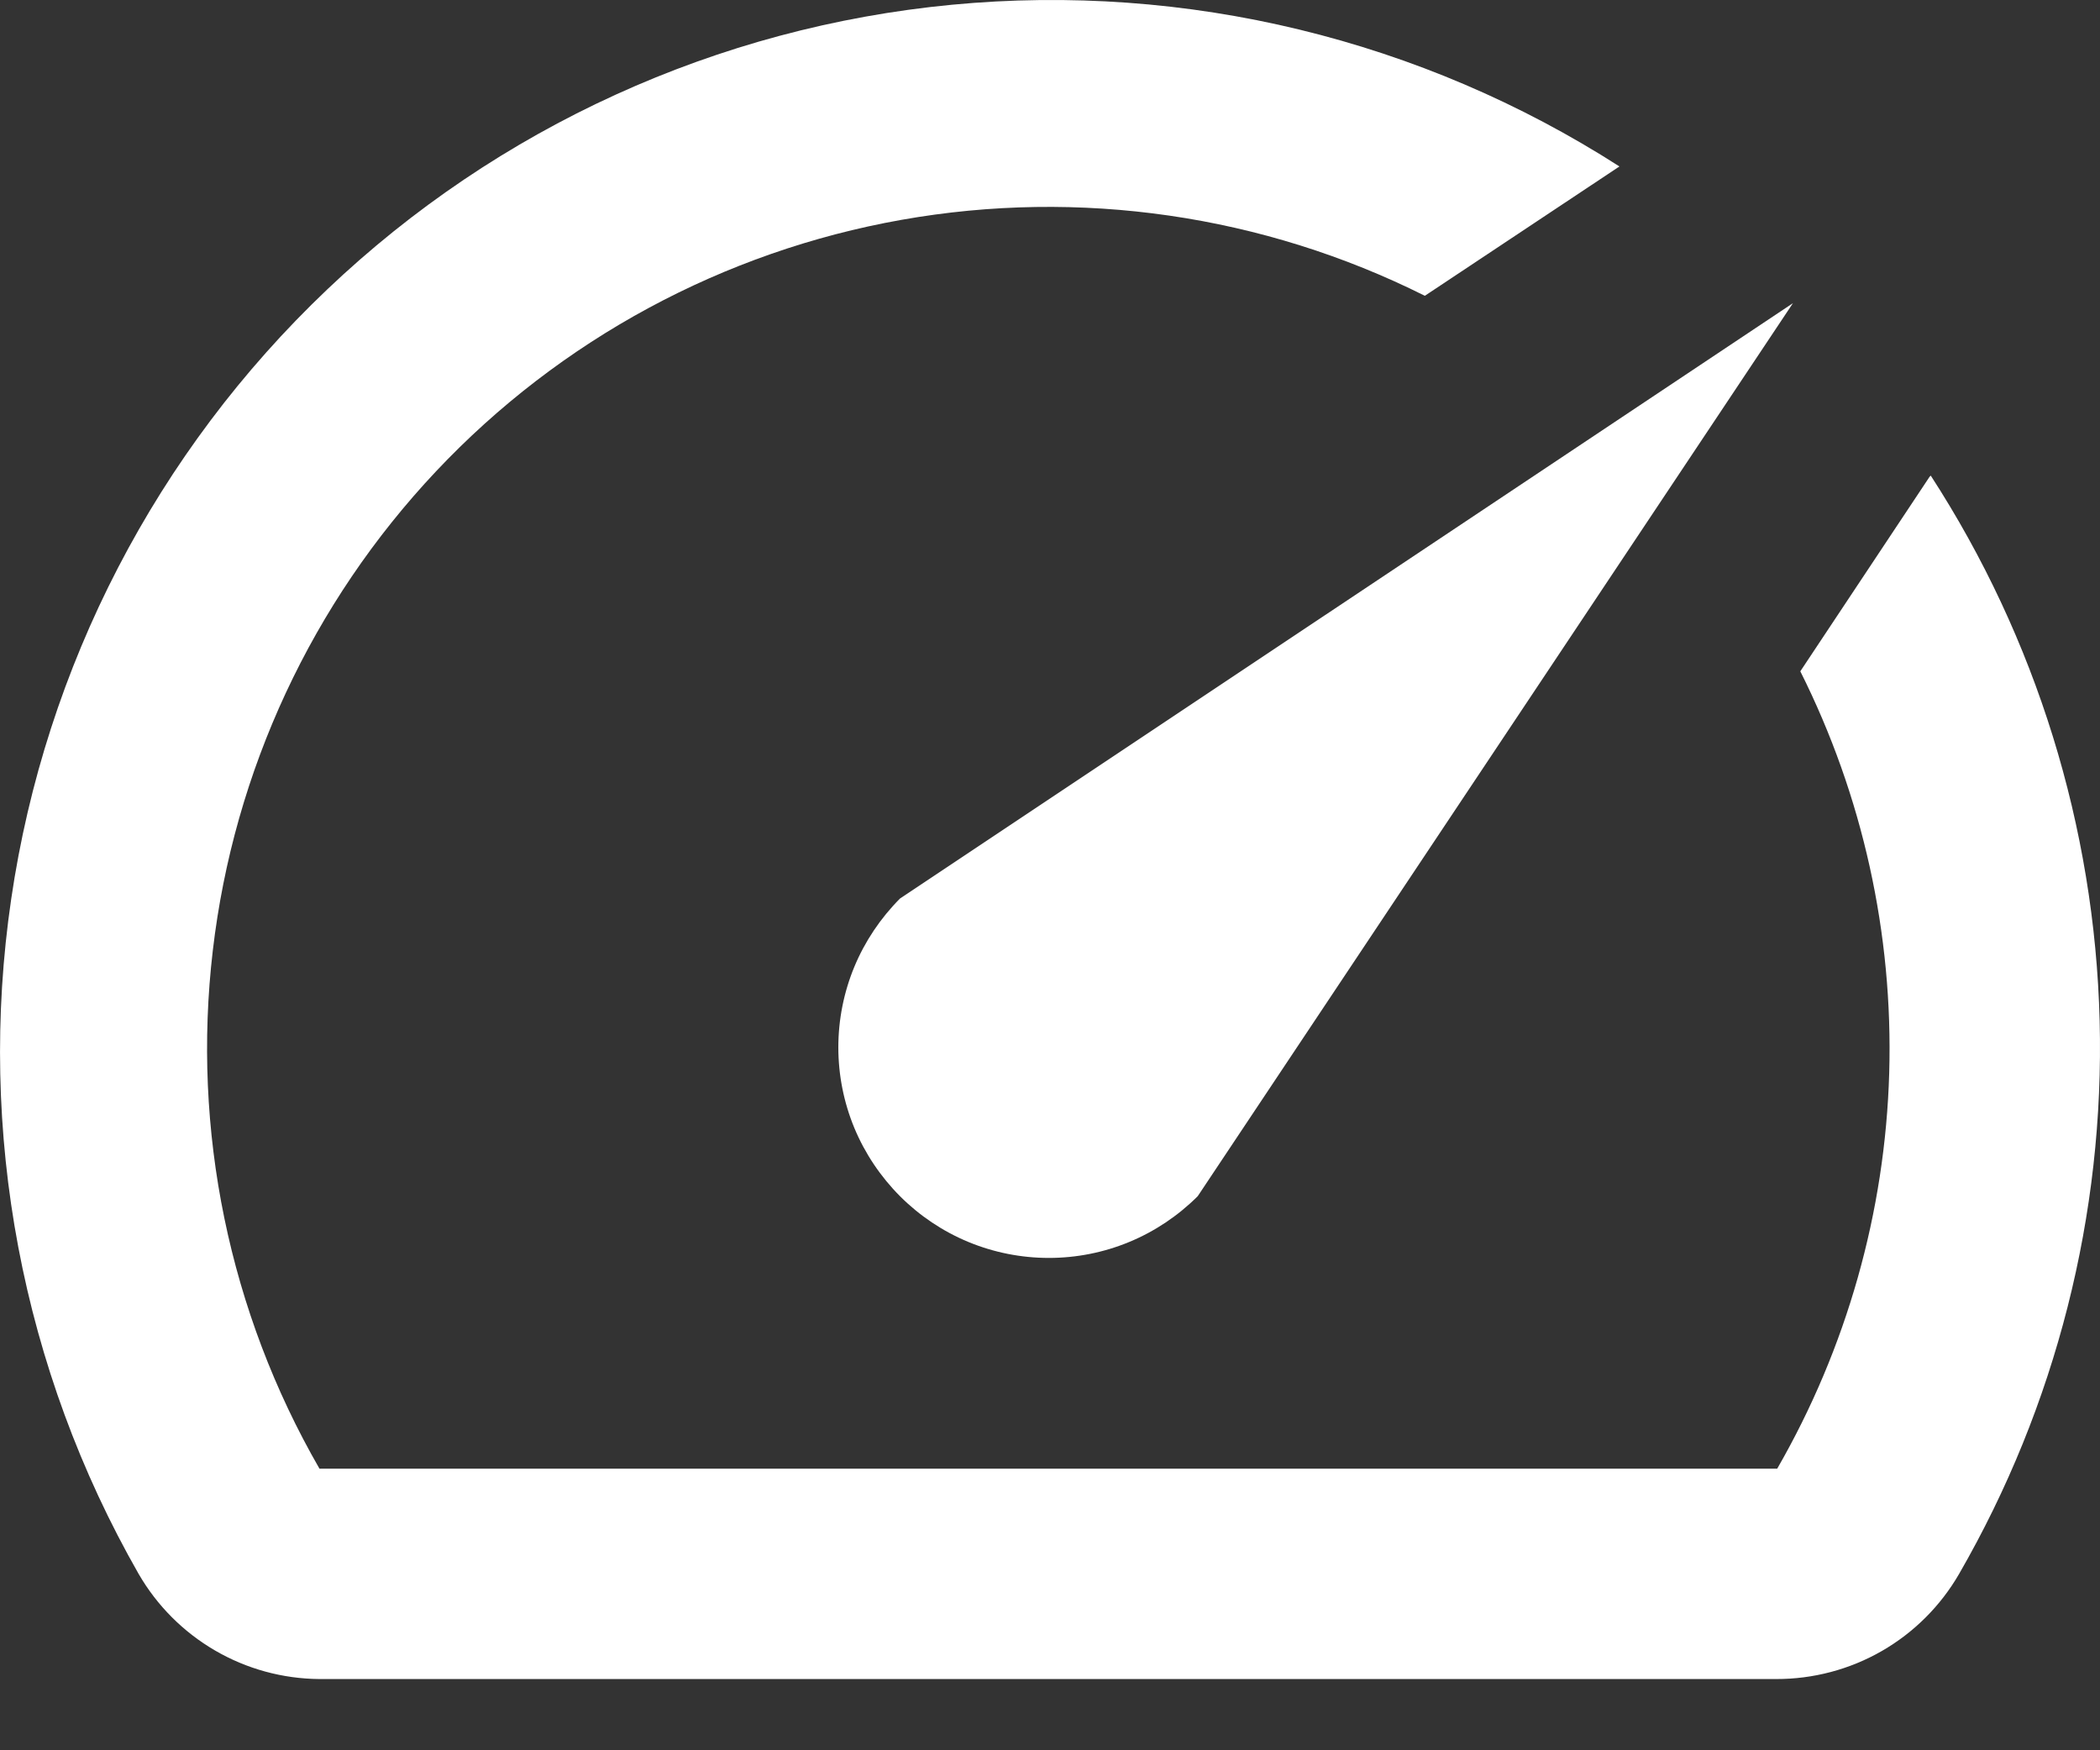
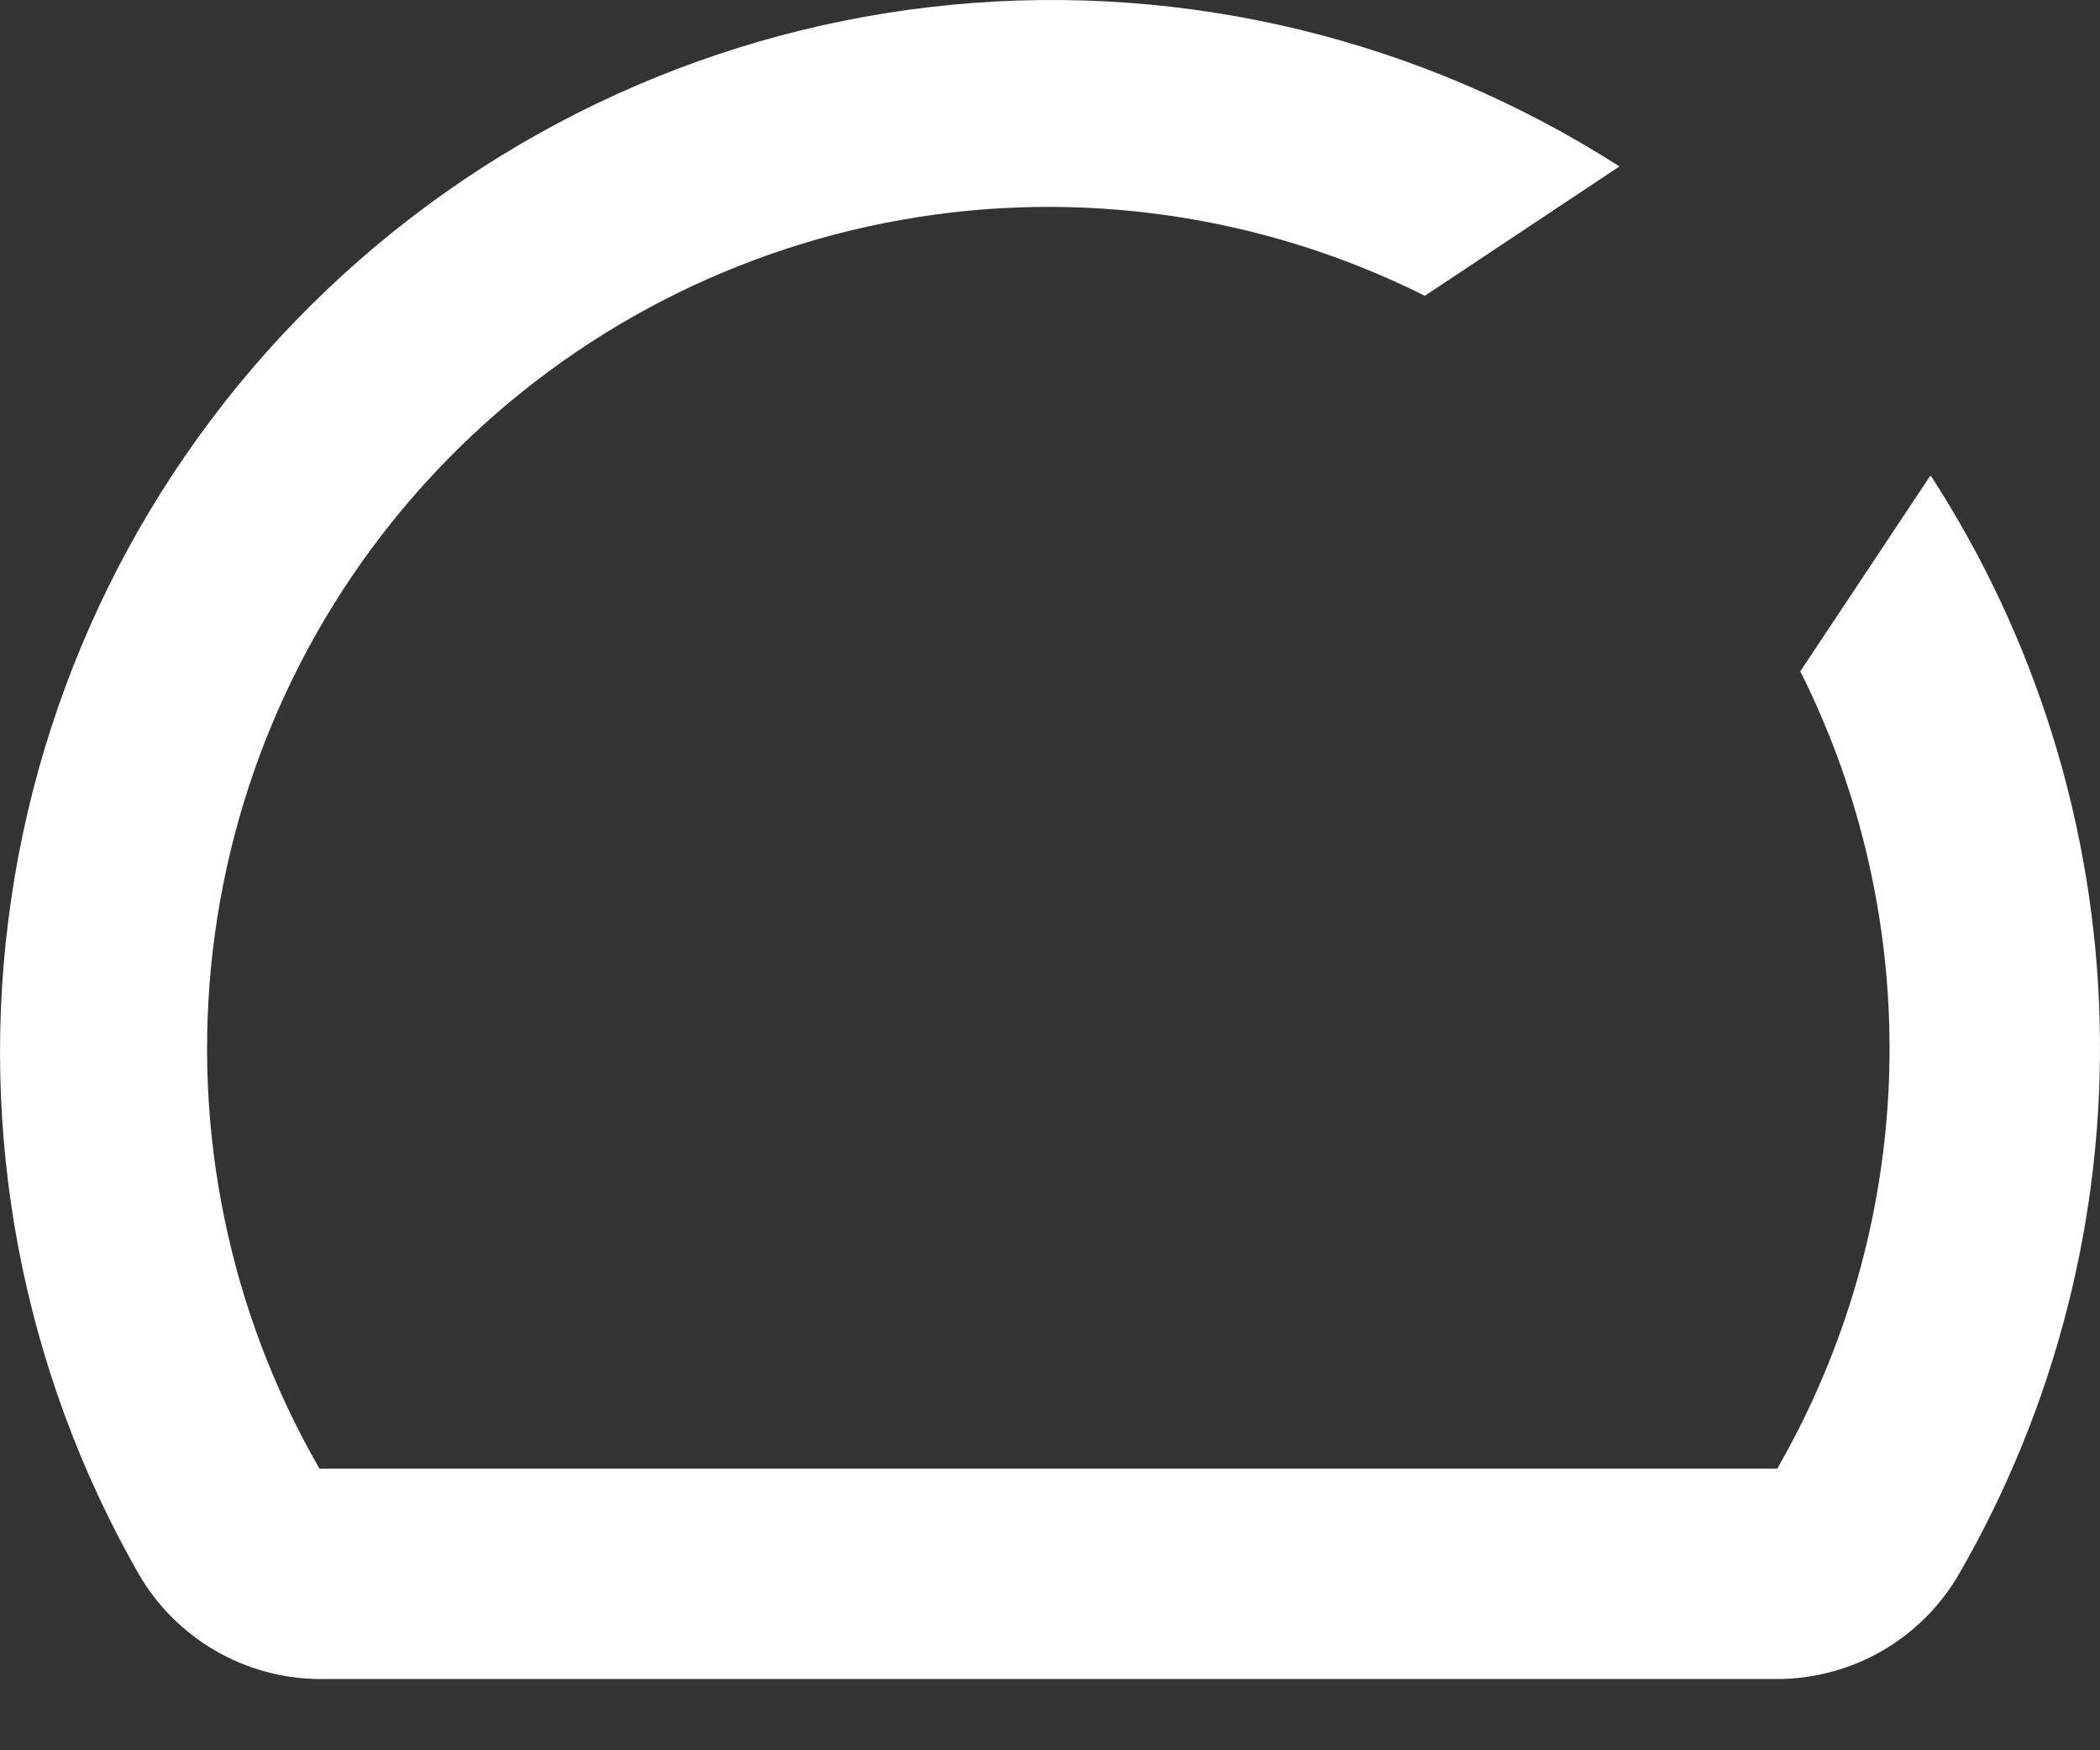
<svg xmlns="http://www.w3.org/2000/svg" width="24" height="20" viewBox="0 0 24 20" fill="none">
  <rect x="0" y="0" width="24" height="20" fill="#333333" stroke="none" />
  <path d="M22.053 5.447L20.575 7.671C21.288 9.093 21.637 10.67 21.591 12.26C21.545 13.85 21.105 15.403 20.311 16.782H3.651C2.619 14.991 2.191 12.915 2.432 10.862C2.672 8.809 3.567 6.888 4.985 5.384C6.403 3.88 8.268 2.873 10.303 2.512C12.338 2.151 14.435 2.455 16.284 3.38L18.508 1.902C16.244 0.45 13.558 -0.201 10.881 0.054C8.204 0.309 5.689 1.454 3.74 3.307C1.79 5.159 0.518 7.612 0.128 10.273C-0.263 12.934 0.25 15.649 1.584 17.984C1.794 18.347 2.095 18.649 2.458 18.86C2.82 19.071 3.232 19.183 3.651 19.186H20.299C20.722 19.187 21.139 19.077 21.506 18.866C21.873 18.655 22.178 18.351 22.39 17.984C23.497 16.065 24.053 13.878 23.996 11.664C23.939 9.449 23.271 7.294 22.066 5.435L22.053 5.447Z" fill="white" />
-   <path d="M10.286 13.669C10.509 13.892 10.774 14.07 11.066 14.191C11.358 14.312 11.671 14.374 11.987 14.374C12.303 14.374 12.616 14.312 12.907 14.191C13.199 14.07 13.464 13.892 13.688 13.669L20.491 3.464L10.286 10.267C10.063 10.491 9.885 10.756 9.764 11.047C9.643 11.339 9.581 11.652 9.581 11.968C9.581 12.284 9.643 12.597 9.764 12.889C9.885 13.18 10.063 13.445 10.286 13.669Z" fill="white" />
</svg>